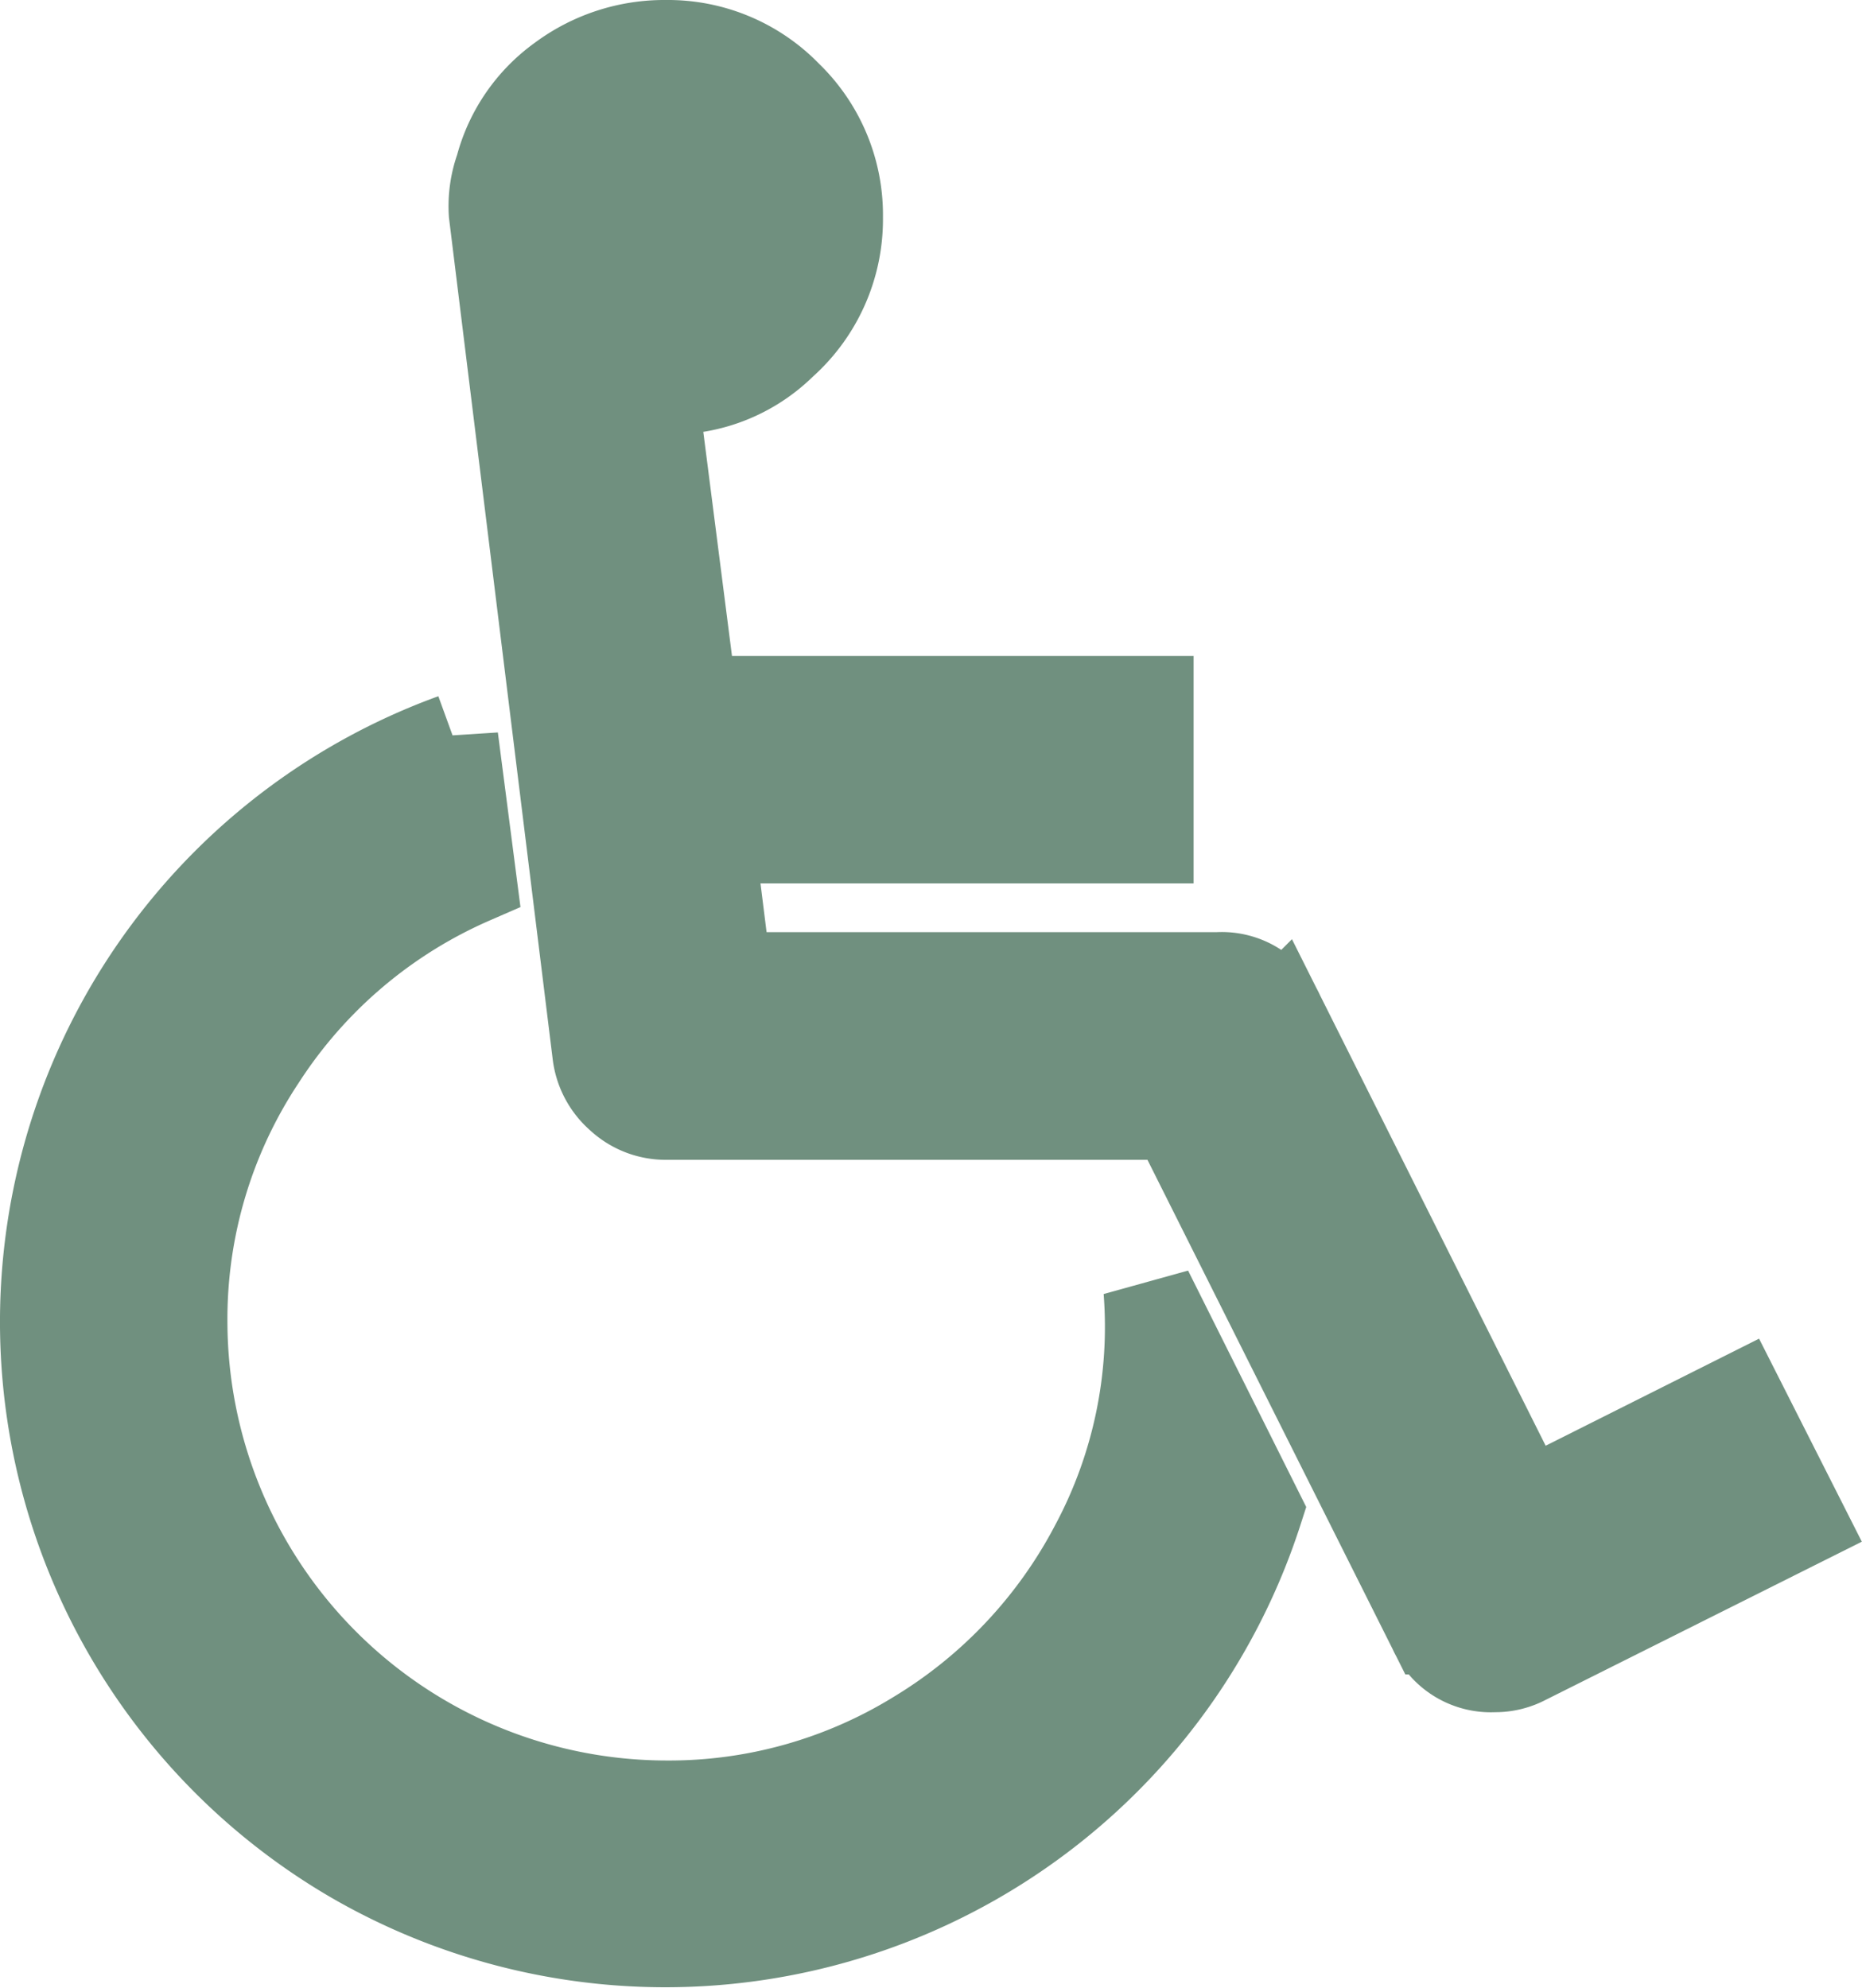
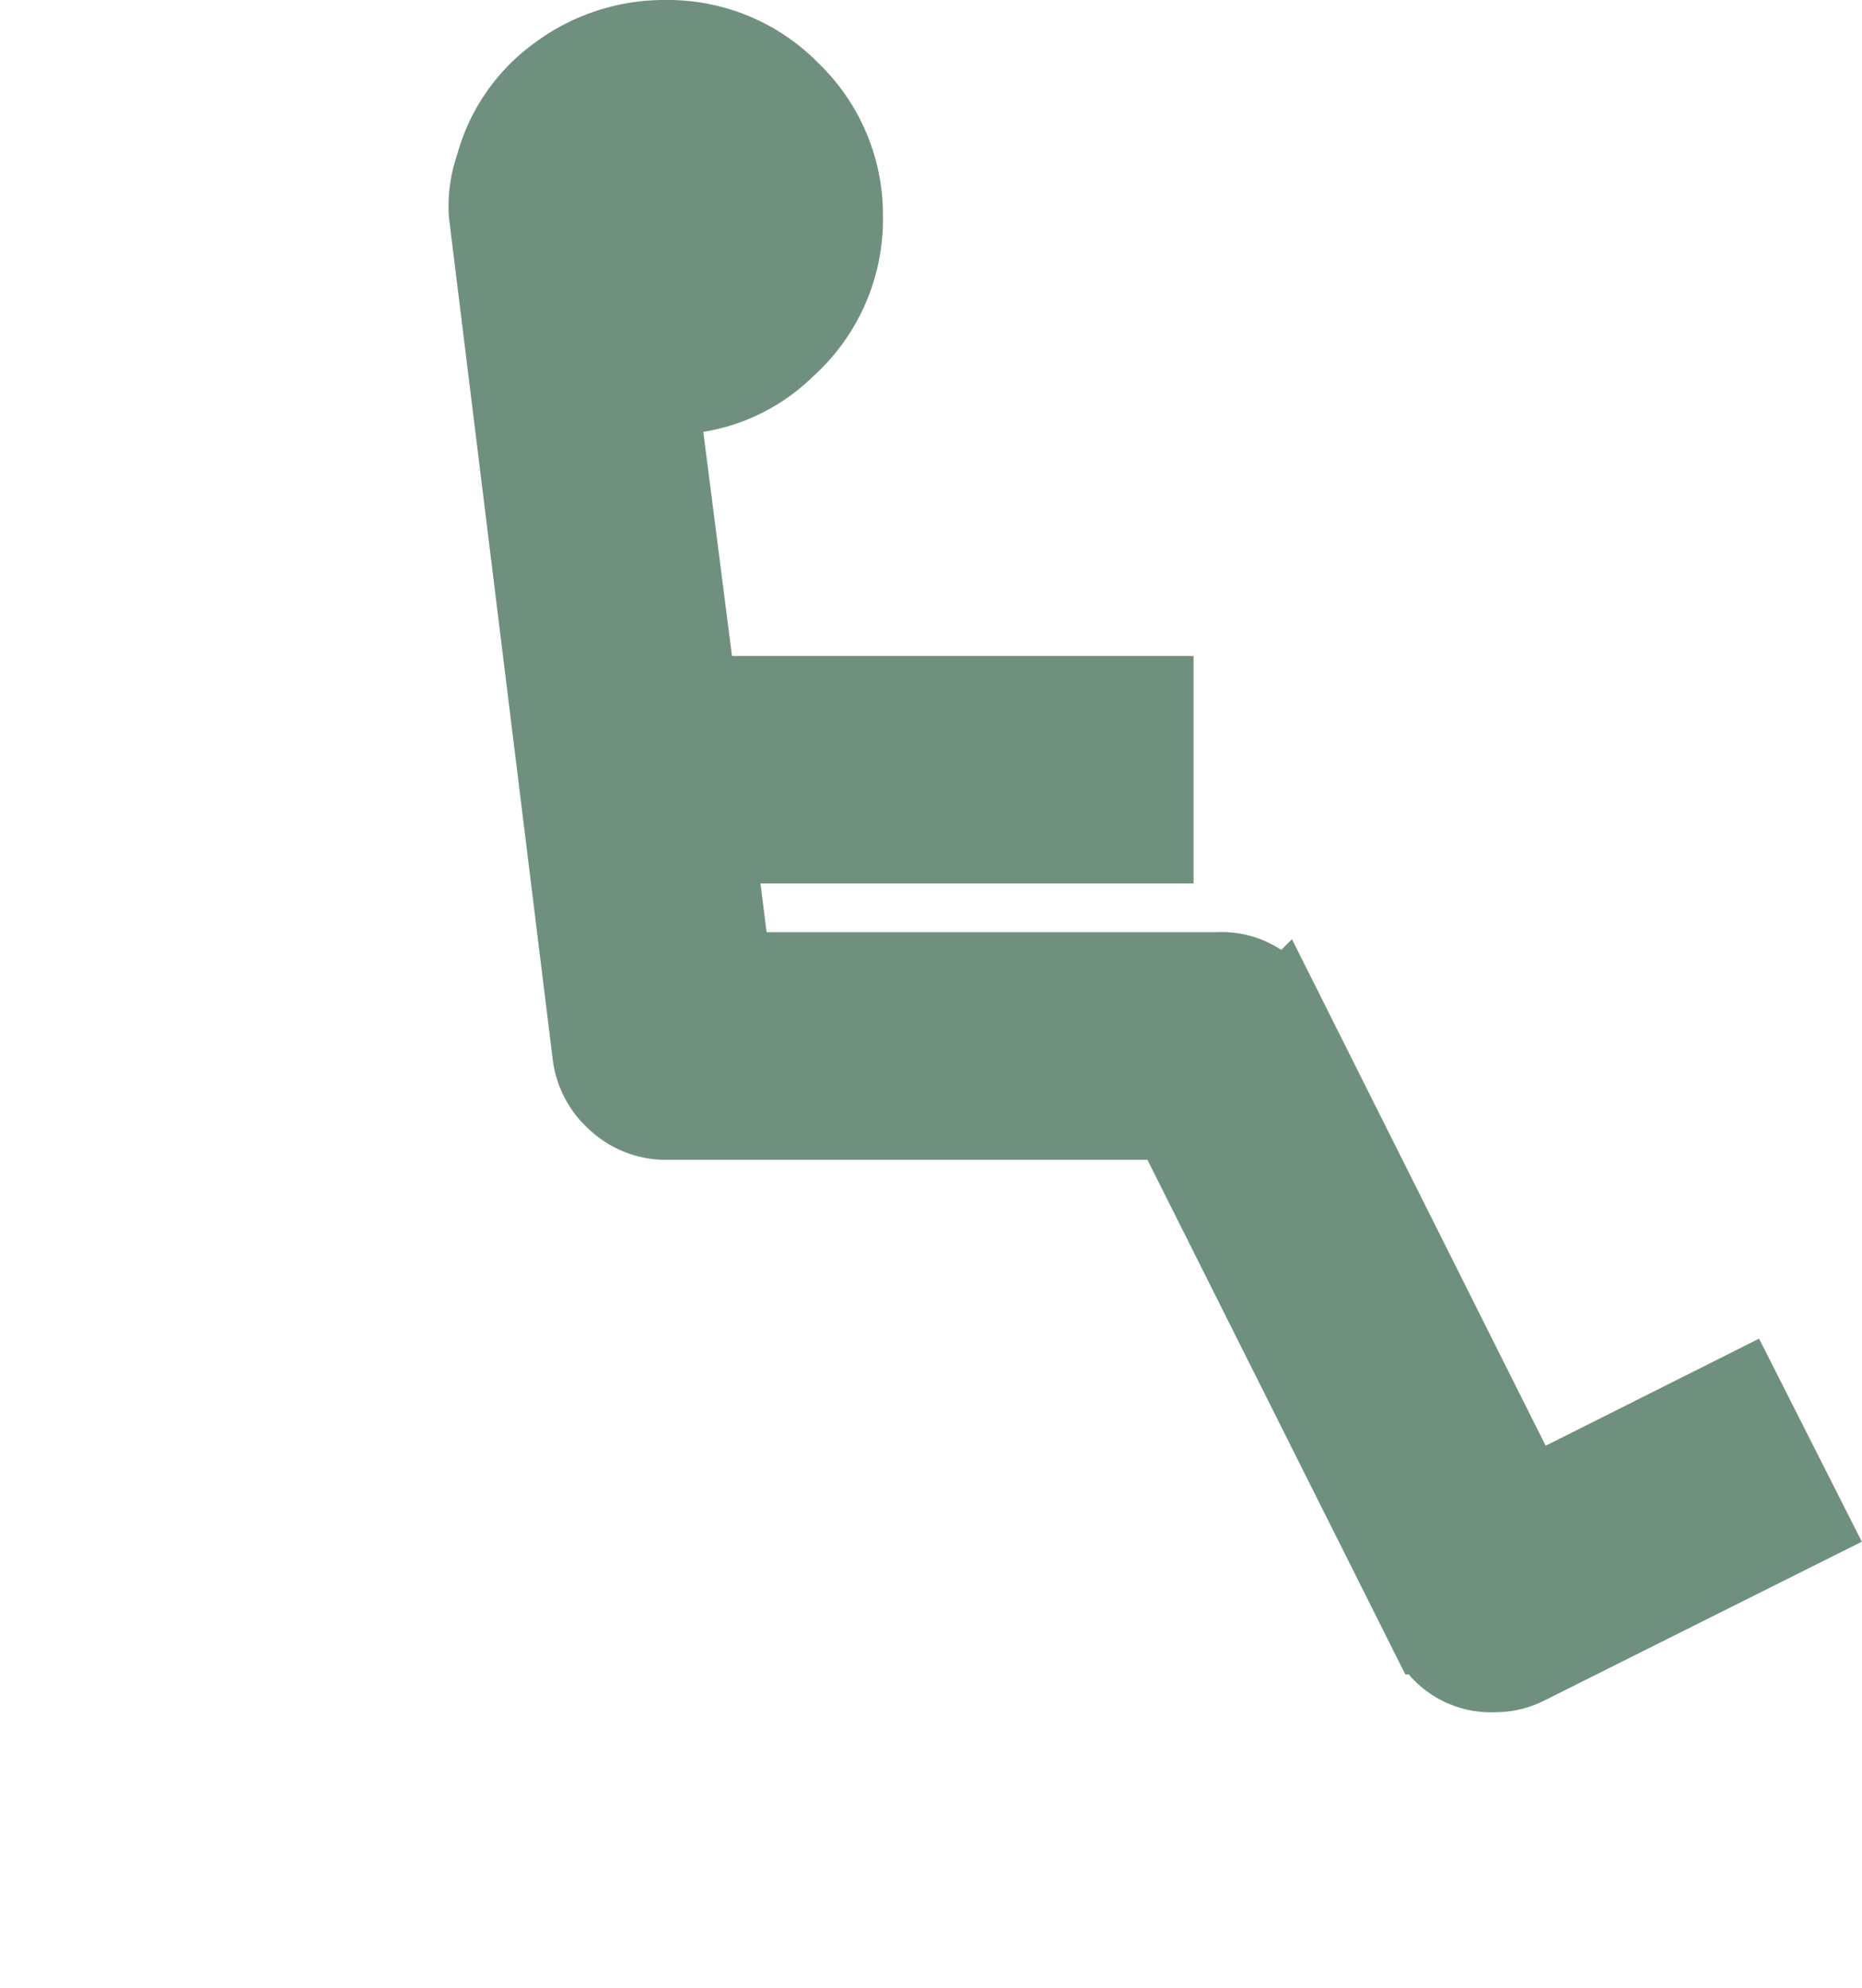
<svg xmlns="http://www.w3.org/2000/svg" width="20.854" height="22.263" viewBox="0 0 20.854 22.263">
  <defs>
    <style>.a{fill:#70907f;stroke:#70907f;}</style>
  </defs>
  <g transform="translate(0.5 0.5)">
    <g transform="translate(0)">
-       <path class="a" d="M30.461,192.622a5.4,5.4,0,0,1-1.993,2.12,5.294,5.294,0,0,1-2.809.785,5.424,5.424,0,0,1-5.412-5.412,5.283,5.283,0,0,1,.882-2.954,5.345,5.345,0,0,1,2.356-2l-.205-1.583A6.955,6.955,0,0,0,19.636,193.6a6.966,6.966,0,0,0,2.537,2.537,6.975,6.975,0,0,0,10.118-3.908l-1.232-2.465A5.2,5.2,0,0,1,30.461,192.622Z" transform="translate(-18.7 -175.811)" />
      <path class="a" d="M151.314,15.162l-2.392,1.2-2.755-5.5a.709.709,0,0,0-.689-.423h-5.5l-.193-1.546h4.917V7.346h-5.11l-.447-3.492a1.776,1.776,0,0,0,1.45-.5,1.87,1.87,0,0,0,.628-1.42,1.861,1.861,0,0,0-.568-1.365A1.862,1.862,0,0,0,139.293,0a1.934,1.934,0,0,0-1.172.381,1.79,1.79,0,0,0-.689,1,1.268,1.268,0,0,0-.072.507l1.16,9.411a.765.765,0,0,0,.26.49.75.75,0,0,0,.514.2h5.7l2.888,5.763a.709.709,0,0,0,.689.423.727.727,0,0,0,.35-.085l3.092-1.547Z" transform="translate(-132.334)" />
    </g>
  </g>
</svg>